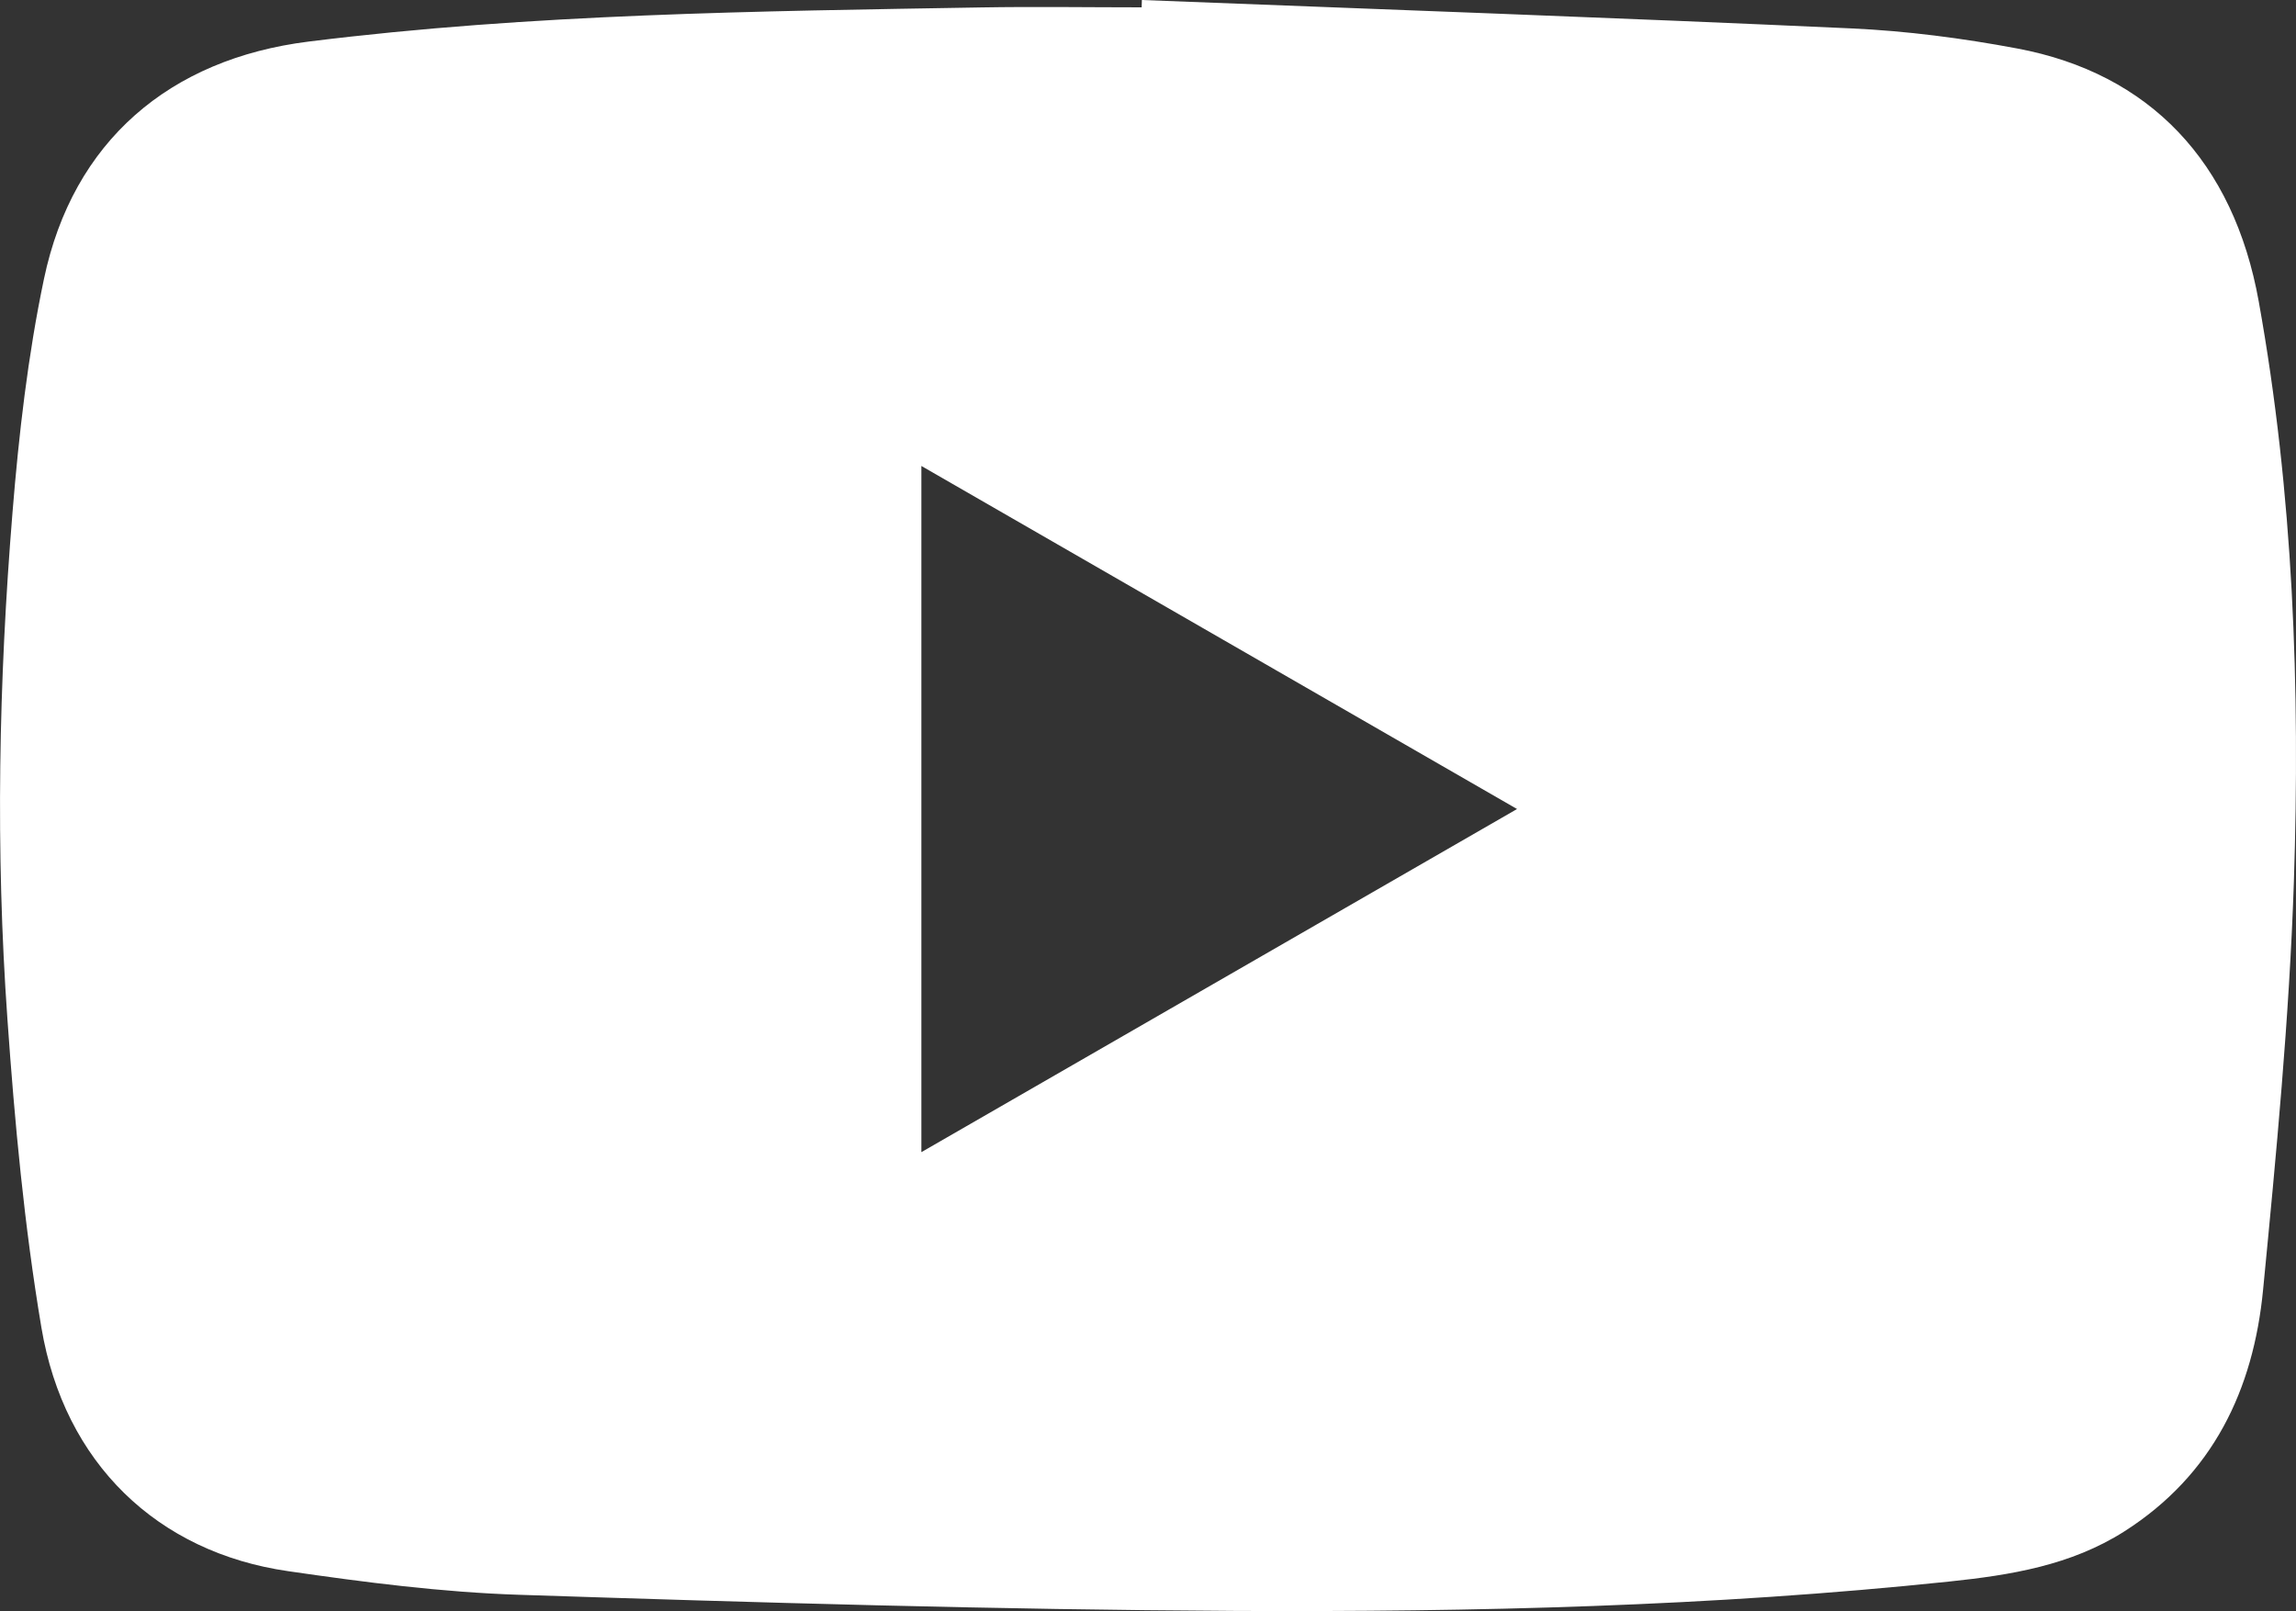
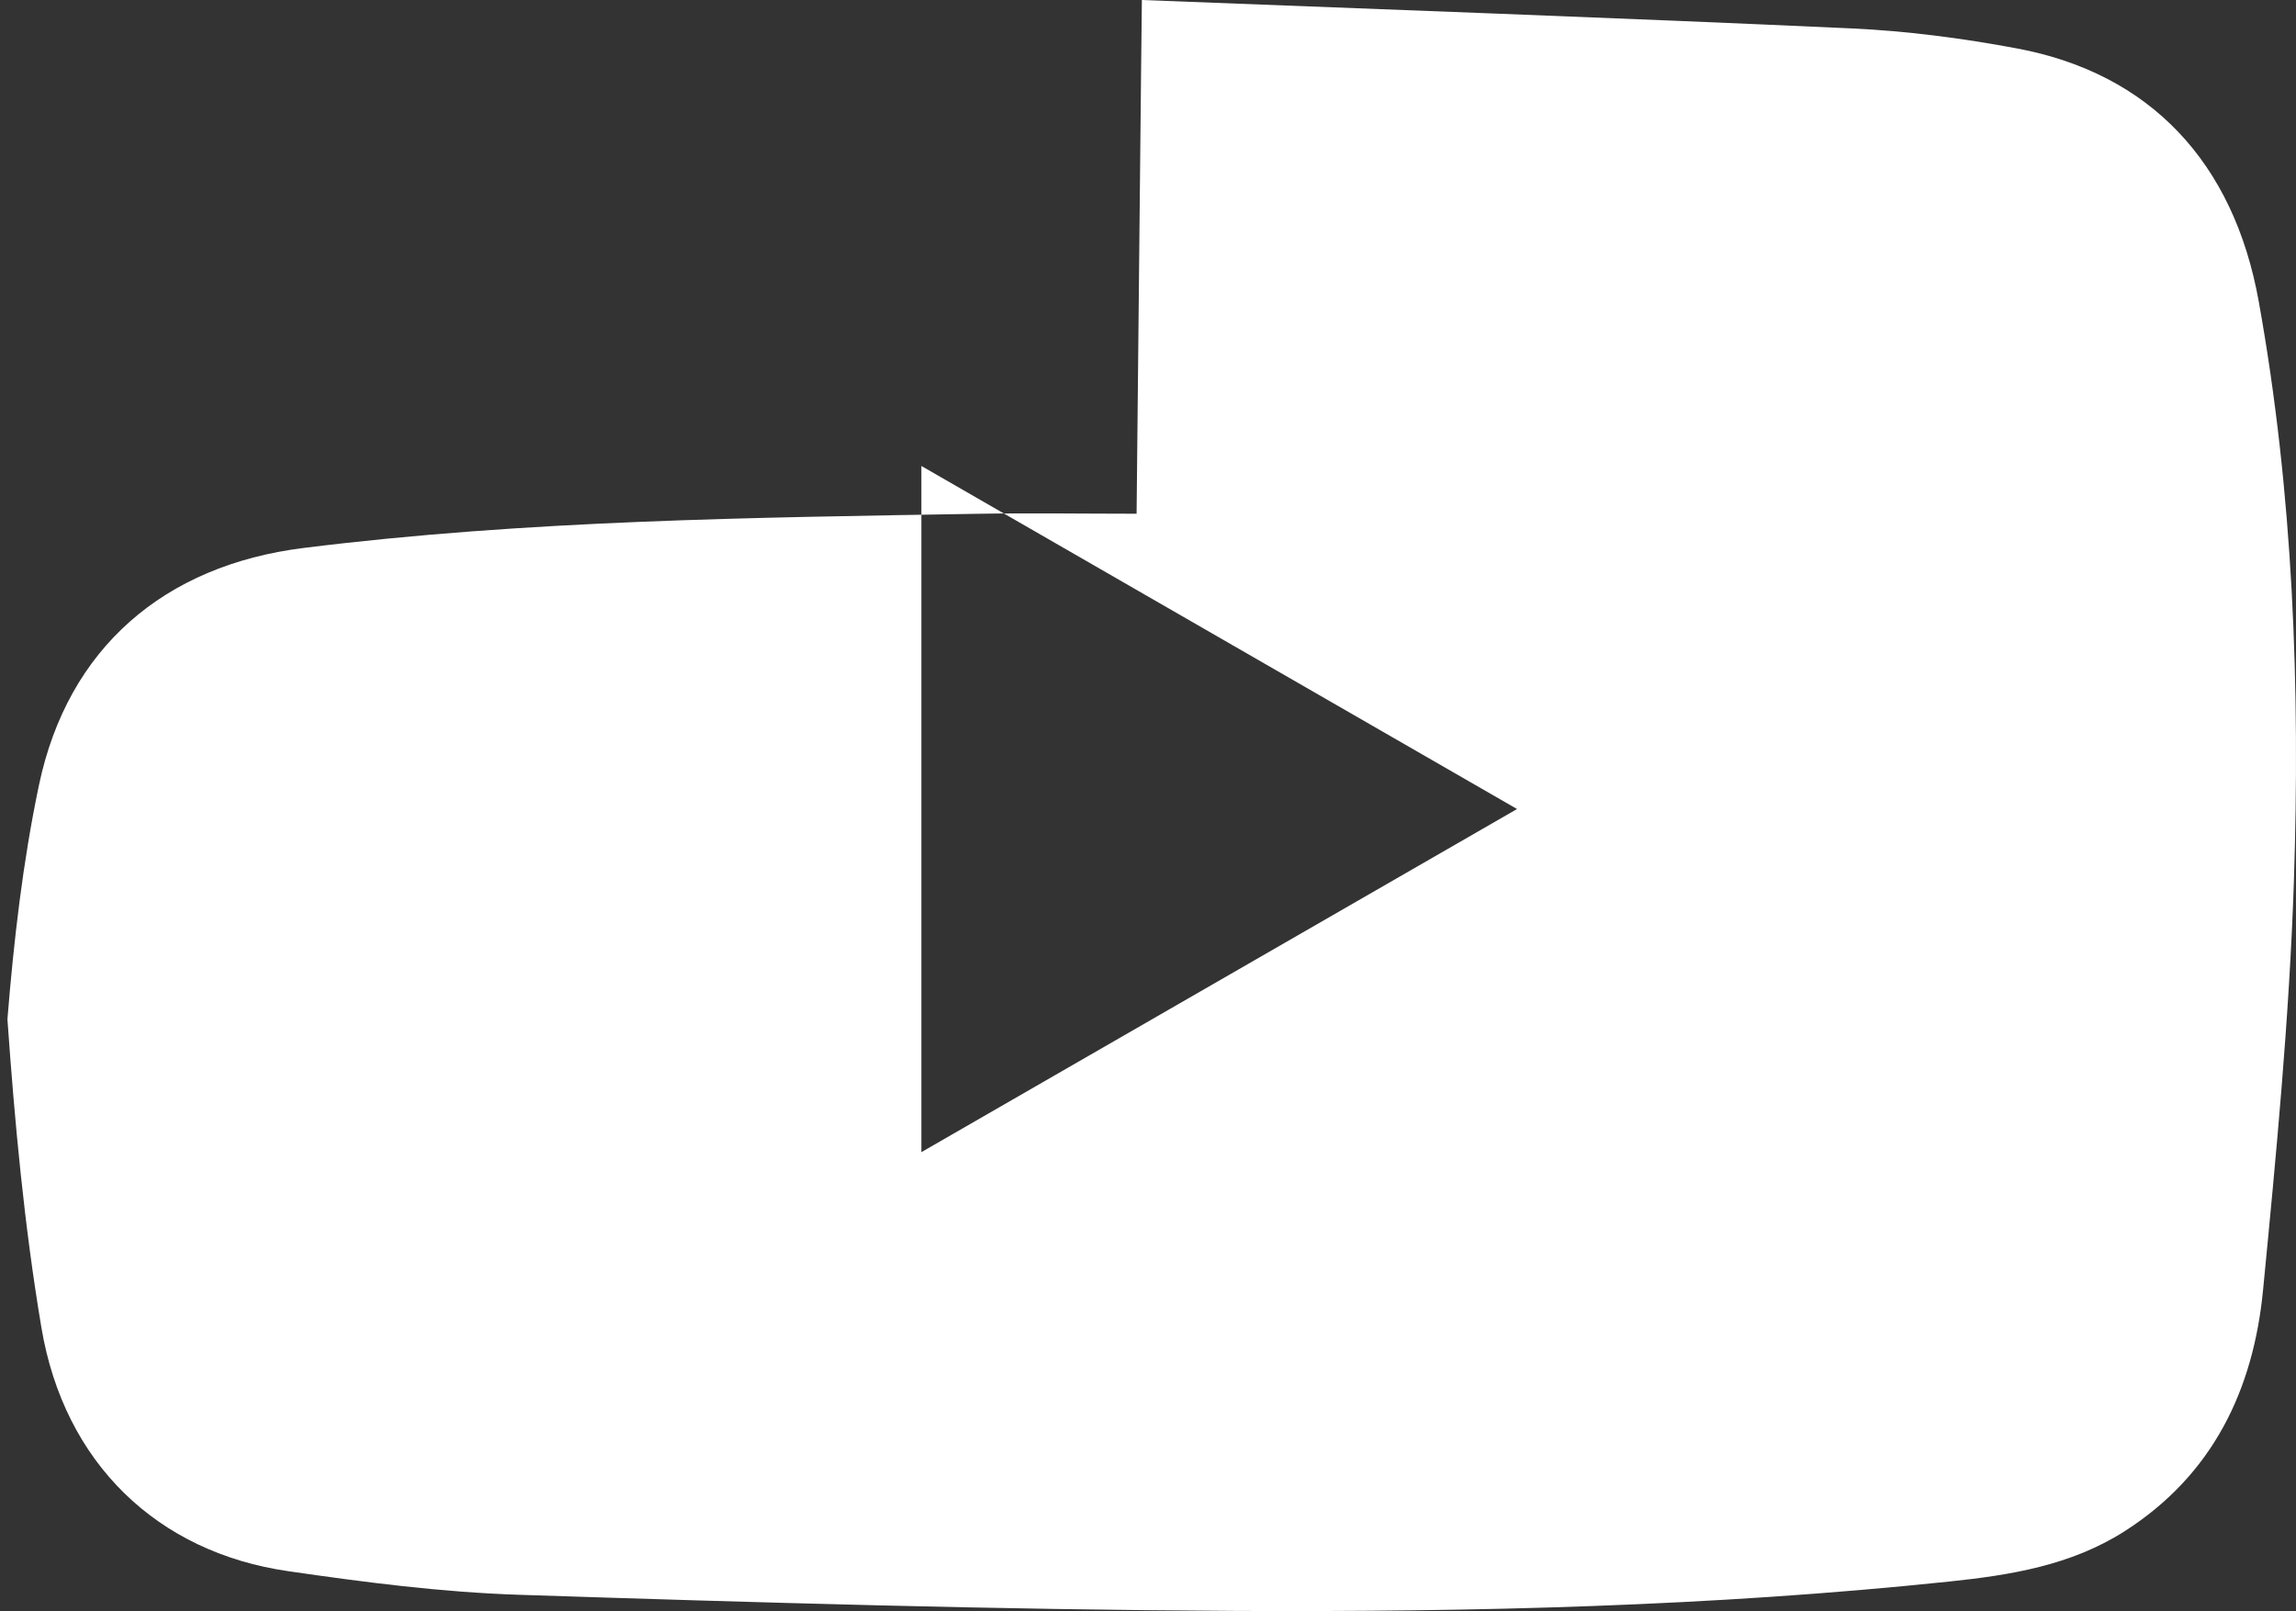
<svg xmlns="http://www.w3.org/2000/svg" version="1.1" id="Слой_1" x="0px" y="0px" width="30px" height="21.048px" viewBox="0 0 30 21.048" enable-background="new 0 0 30 21.048" xml:space="preserve">
  <rect x="0" y="0" width="30" height="21.048" fill="#333333" stroke="none" />
-   <path fill-rule="evenodd" clip-rule="evenodd" fill="#FFFFFF" d="M14.92,0c3.09,0.121,6.179,0.23,9.267,0.371  c0.726,0.033,1.454,0.128,2.168,0.262c1.735,0.324,2.831,1.484,3.158,3.305c0.452,2.512,0.543,5.051,0.459,7.592  c-0.06,1.776-0.23,3.55-0.402,5.32c-0.126,1.308-0.656,2.42-1.813,3.158c-0.699,0.445-1.488,0.571-2.287,0.655  c-3.101,0.326-6.214,0.399-9.326,0.384c-3.123-0.016-6.245-0.109-9.366-0.211c-1.006-0.033-2.012-0.163-3.01-0.308  c-1.711-0.245-2.93-1.412-3.227-3.183c-0.224-1.331-0.349-2.682-0.444-4.029C-0.06,11.111-0.017,8.902,0.163,6.7  c0.083-1.024,0.201-2.054,0.412-3.058c0.377-1.793,1.637-2.872,3.459-3.099c2.919-0.364,5.855-0.396,8.791-0.446  c0.697-0.012,1.395-0.001,2.092-0.001C14.918,0.064,14.919,0.032,14.92,0z M12.039,6.088c0,3.009,0,5.968,0,8.965  c2.602-1.499,5.171-2.979,7.783-4.483C17.202,9.062,14.637,7.584,12.039,6.088z" />
+   <path fill-rule="evenodd" clip-rule="evenodd" fill="#FFFFFF" d="M14.92,0c3.09,0.121,6.179,0.23,9.267,0.371  c0.726,0.033,1.454,0.128,2.168,0.262c1.735,0.324,2.831,1.484,3.158,3.305c0.452,2.512,0.543,5.051,0.459,7.592  c-0.06,1.776-0.23,3.55-0.402,5.32c-0.126,1.308-0.656,2.42-1.813,3.158c-0.699,0.445-1.488,0.571-2.287,0.655  c-3.101,0.326-6.214,0.399-9.326,0.384c-3.123-0.016-6.245-0.109-9.366-0.211c-1.006-0.033-2.012-0.163-3.01-0.308  c-1.711-0.245-2.93-1.412-3.227-3.183c-0.224-1.331-0.349-2.682-0.444-4.029c0.083-1.024,0.201-2.054,0.412-3.058c0.377-1.793,1.637-2.872,3.459-3.099c2.919-0.364,5.855-0.396,8.791-0.446  c0.697-0.012,1.395-0.001,2.092-0.001C14.918,0.064,14.919,0.032,14.92,0z M12.039,6.088c0,3.009,0,5.968,0,8.965  c2.602-1.499,5.171-2.979,7.783-4.483C17.202,9.062,14.637,7.584,12.039,6.088z" />
</svg>